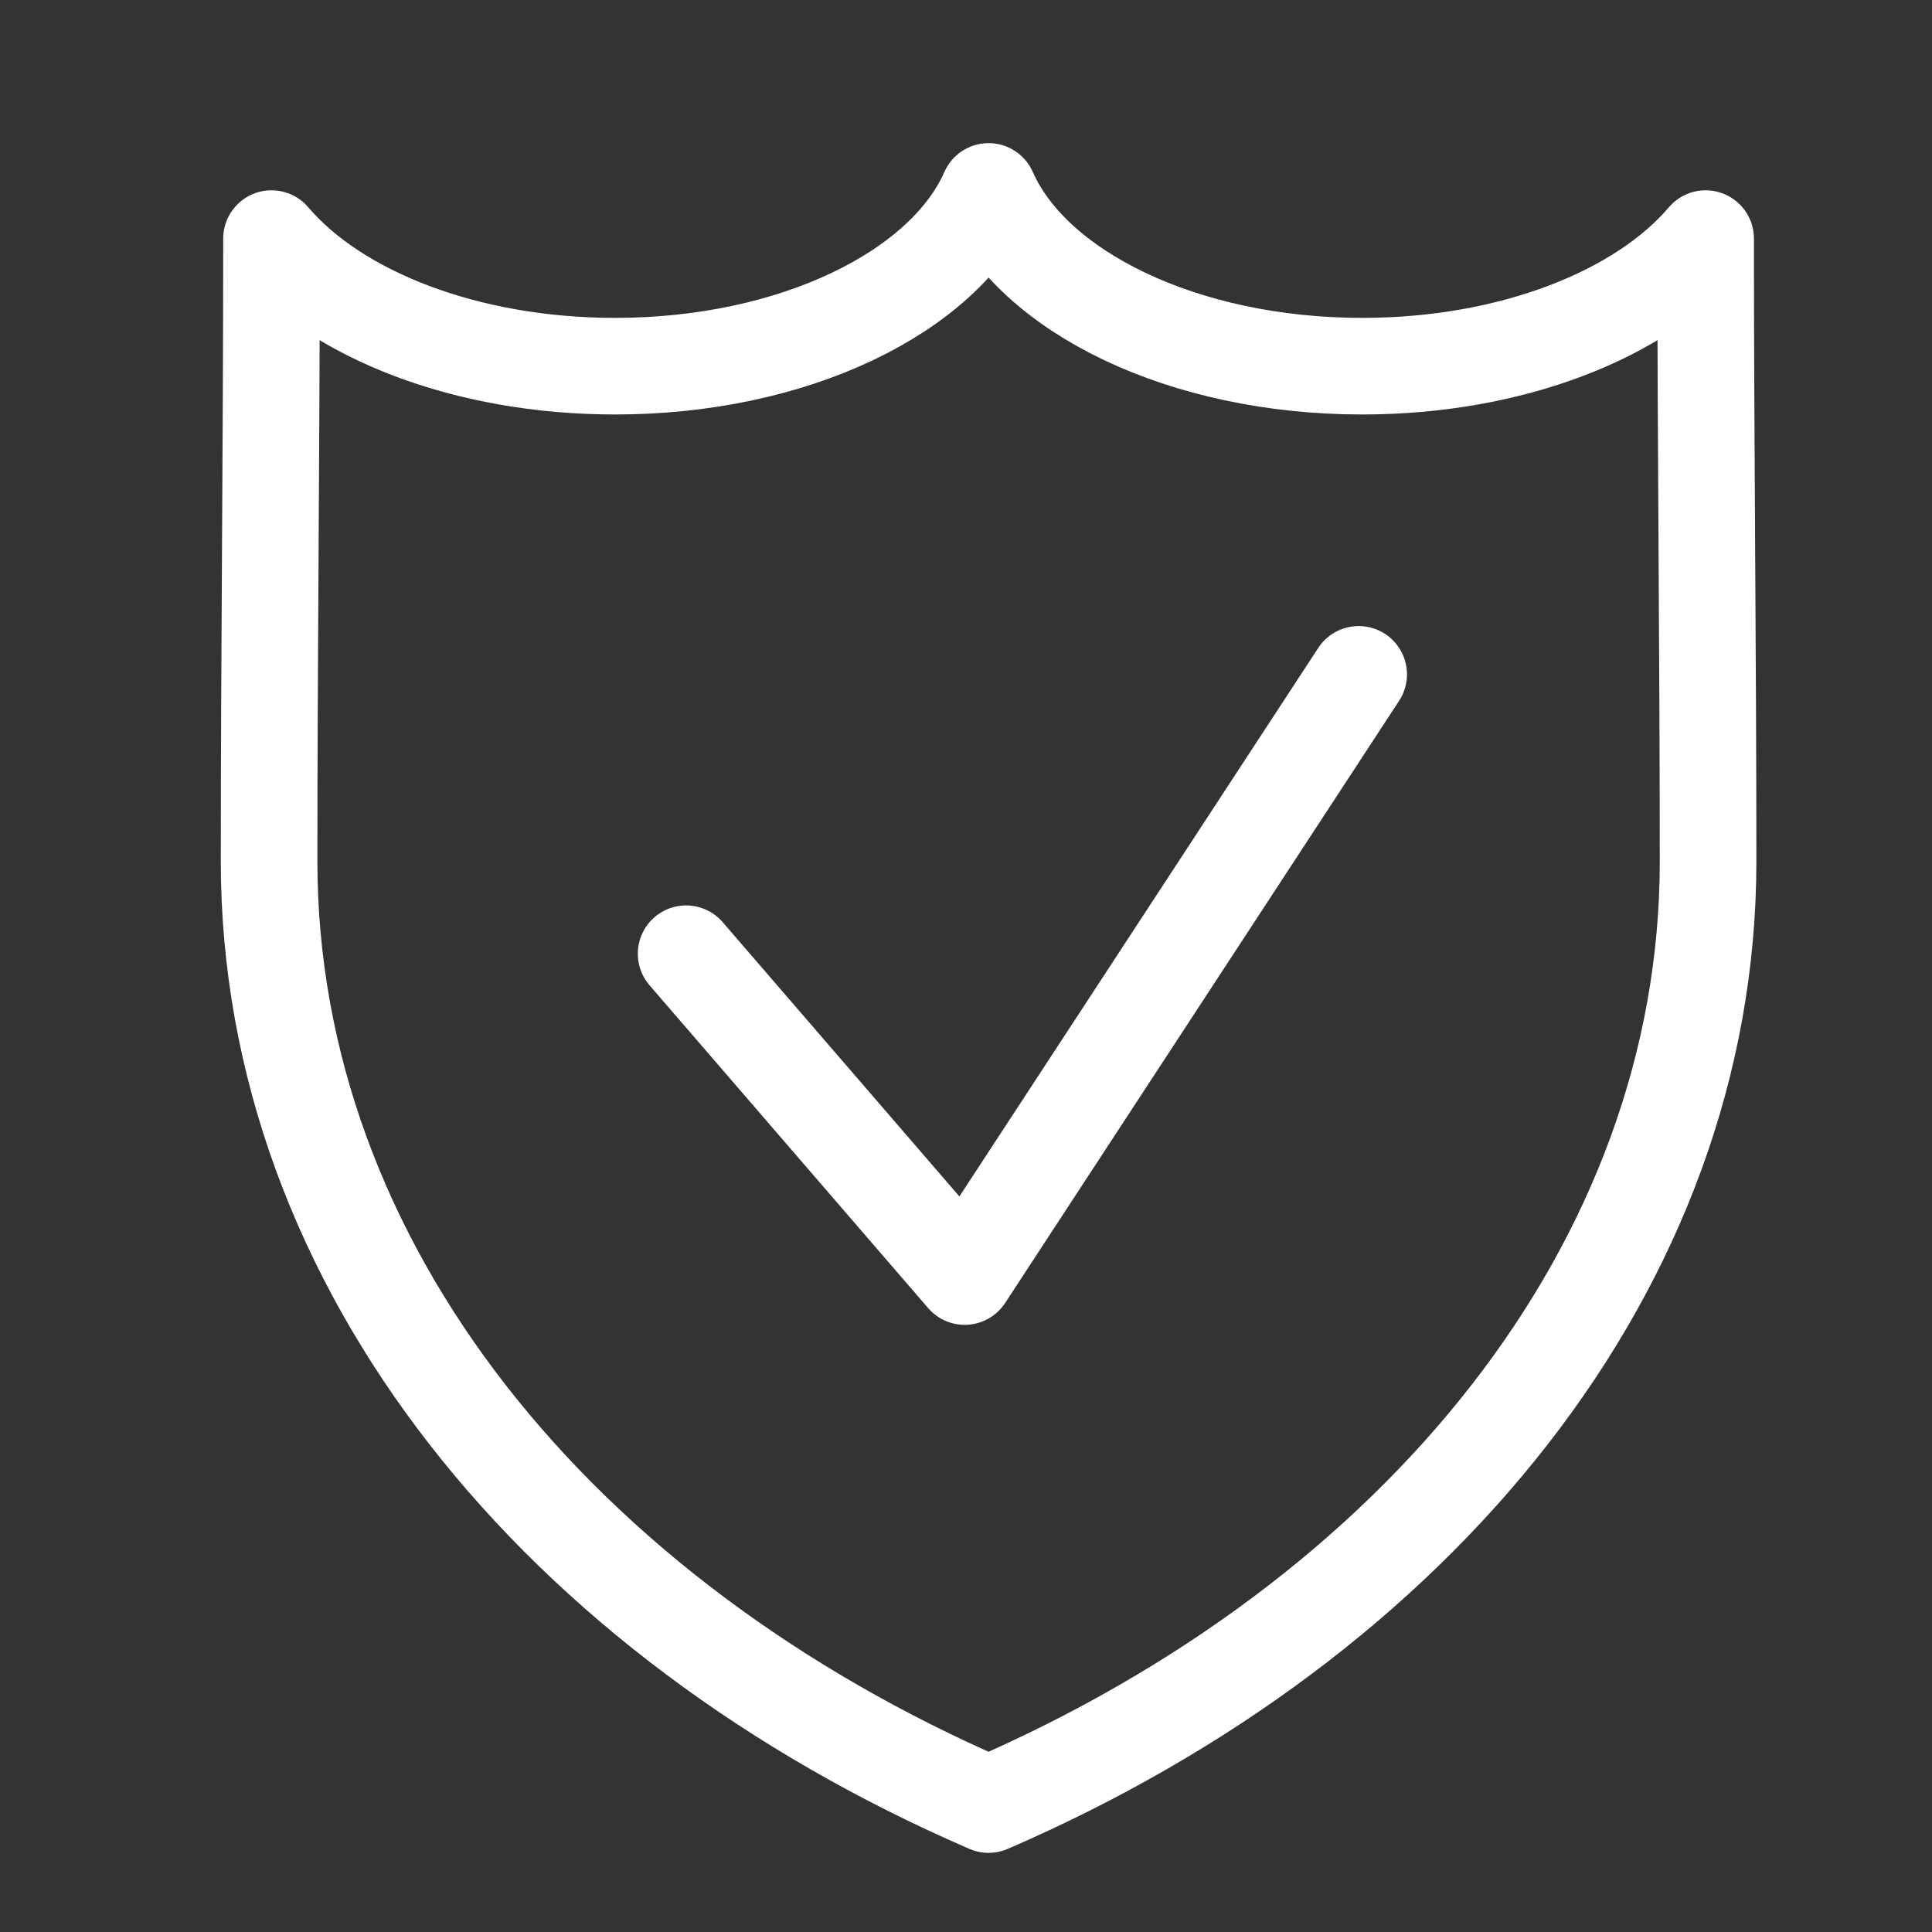
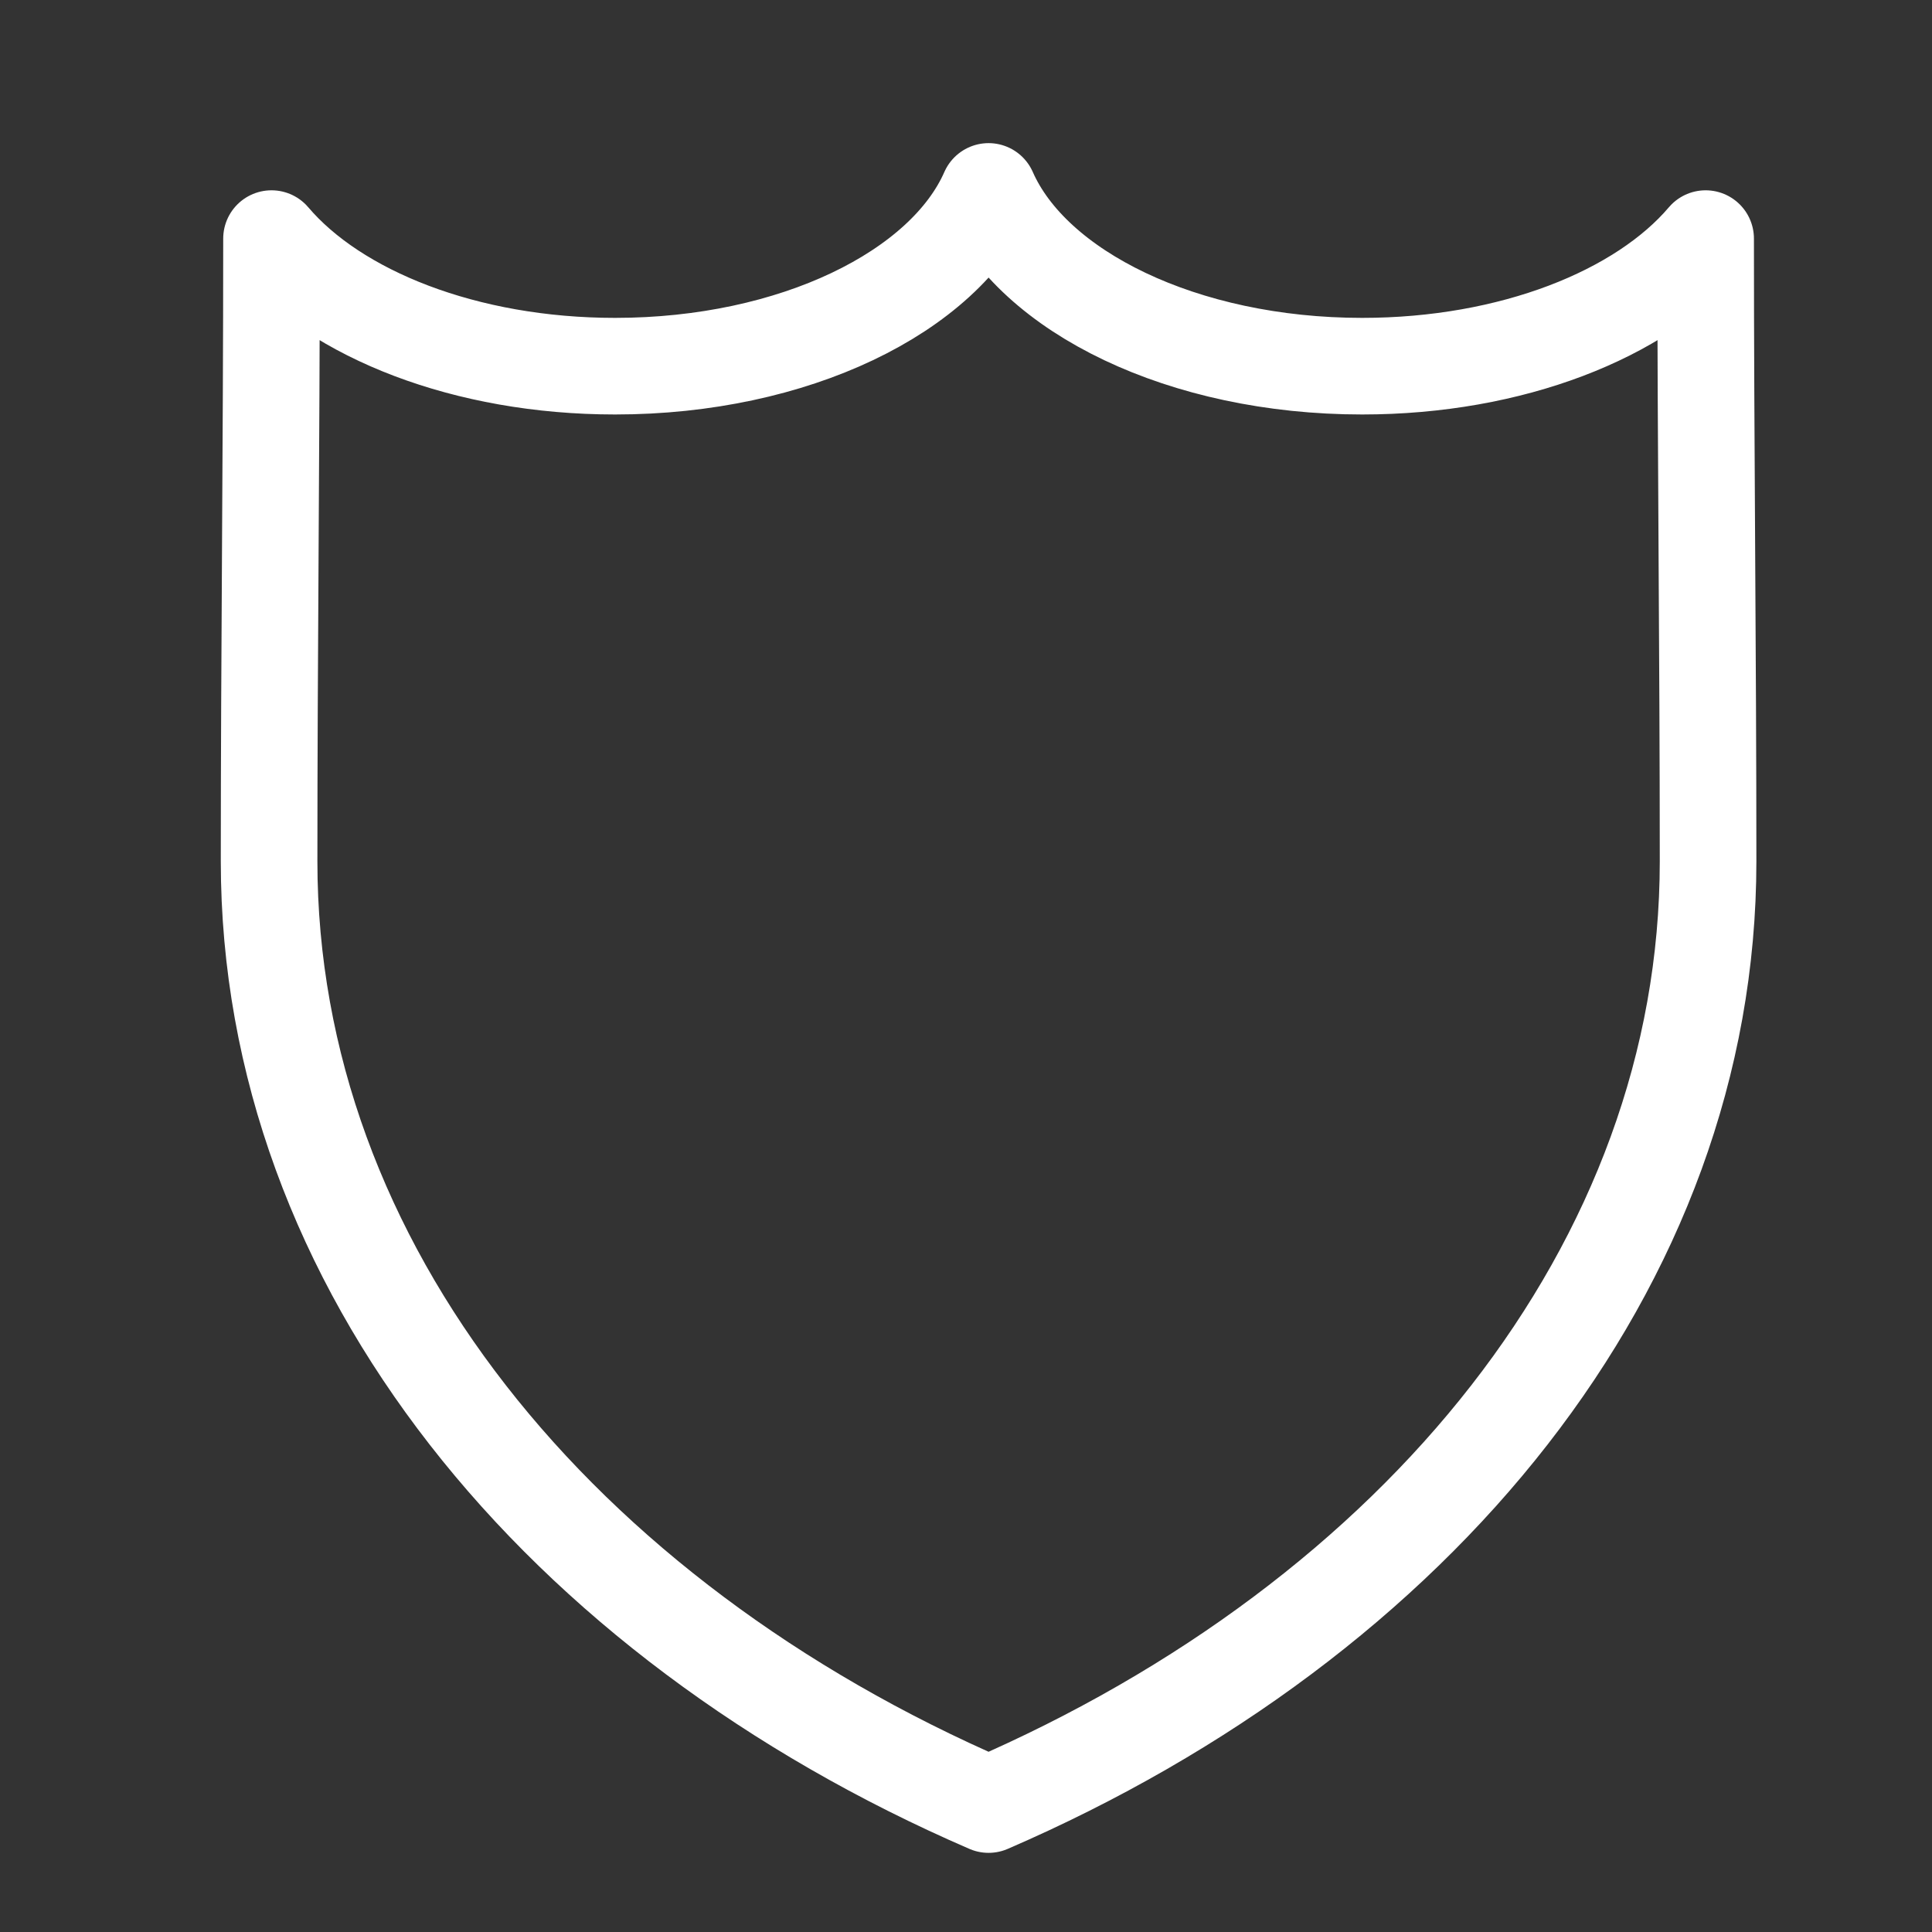
<svg xmlns="http://www.w3.org/2000/svg" version="1.1" id="Layer_1" x="0px" y="0px" width="60px" height="60px" viewBox="0 0 60 60" style="enable-background:new 0 0 60 60;" xml:space="preserve">
  <rect x="0" y="0" width="60" height="60" fill="#333333" stroke="none" />
  <path style="fill:none;stroke:#FFFFFF;stroke-width:3;stroke-linecap:round;stroke-linejoin:round;stroke-miterlimit:22.926;" d=" M30.701,56.042C17.363,50.271,8.357,39.313,8.357,26.747c0-6.439,0.075-12.892,0.075-19.337c2,2.354,6.027,3.962,10.67,3.962 c5.552,0,10.225-2.301,11.599-5.427c1.377,3.125,6.047,5.427,11.602,5.427c4.642,0,8.668-1.608,10.667-3.962 c0,6.445,0.076,12.898,0.076,19.337C53.046,39.313,44.041,50.271,30.701,56.042L30.701,56.042z" />
-   <polyline style="fill:none;stroke:#FFFFFF;stroke-width:3;stroke-linecap:round;stroke-linejoin:round;stroke-miterlimit:22.926;" points=" 21.308,29.619 29.96,39.644 42.195,20.943 " />
</svg>